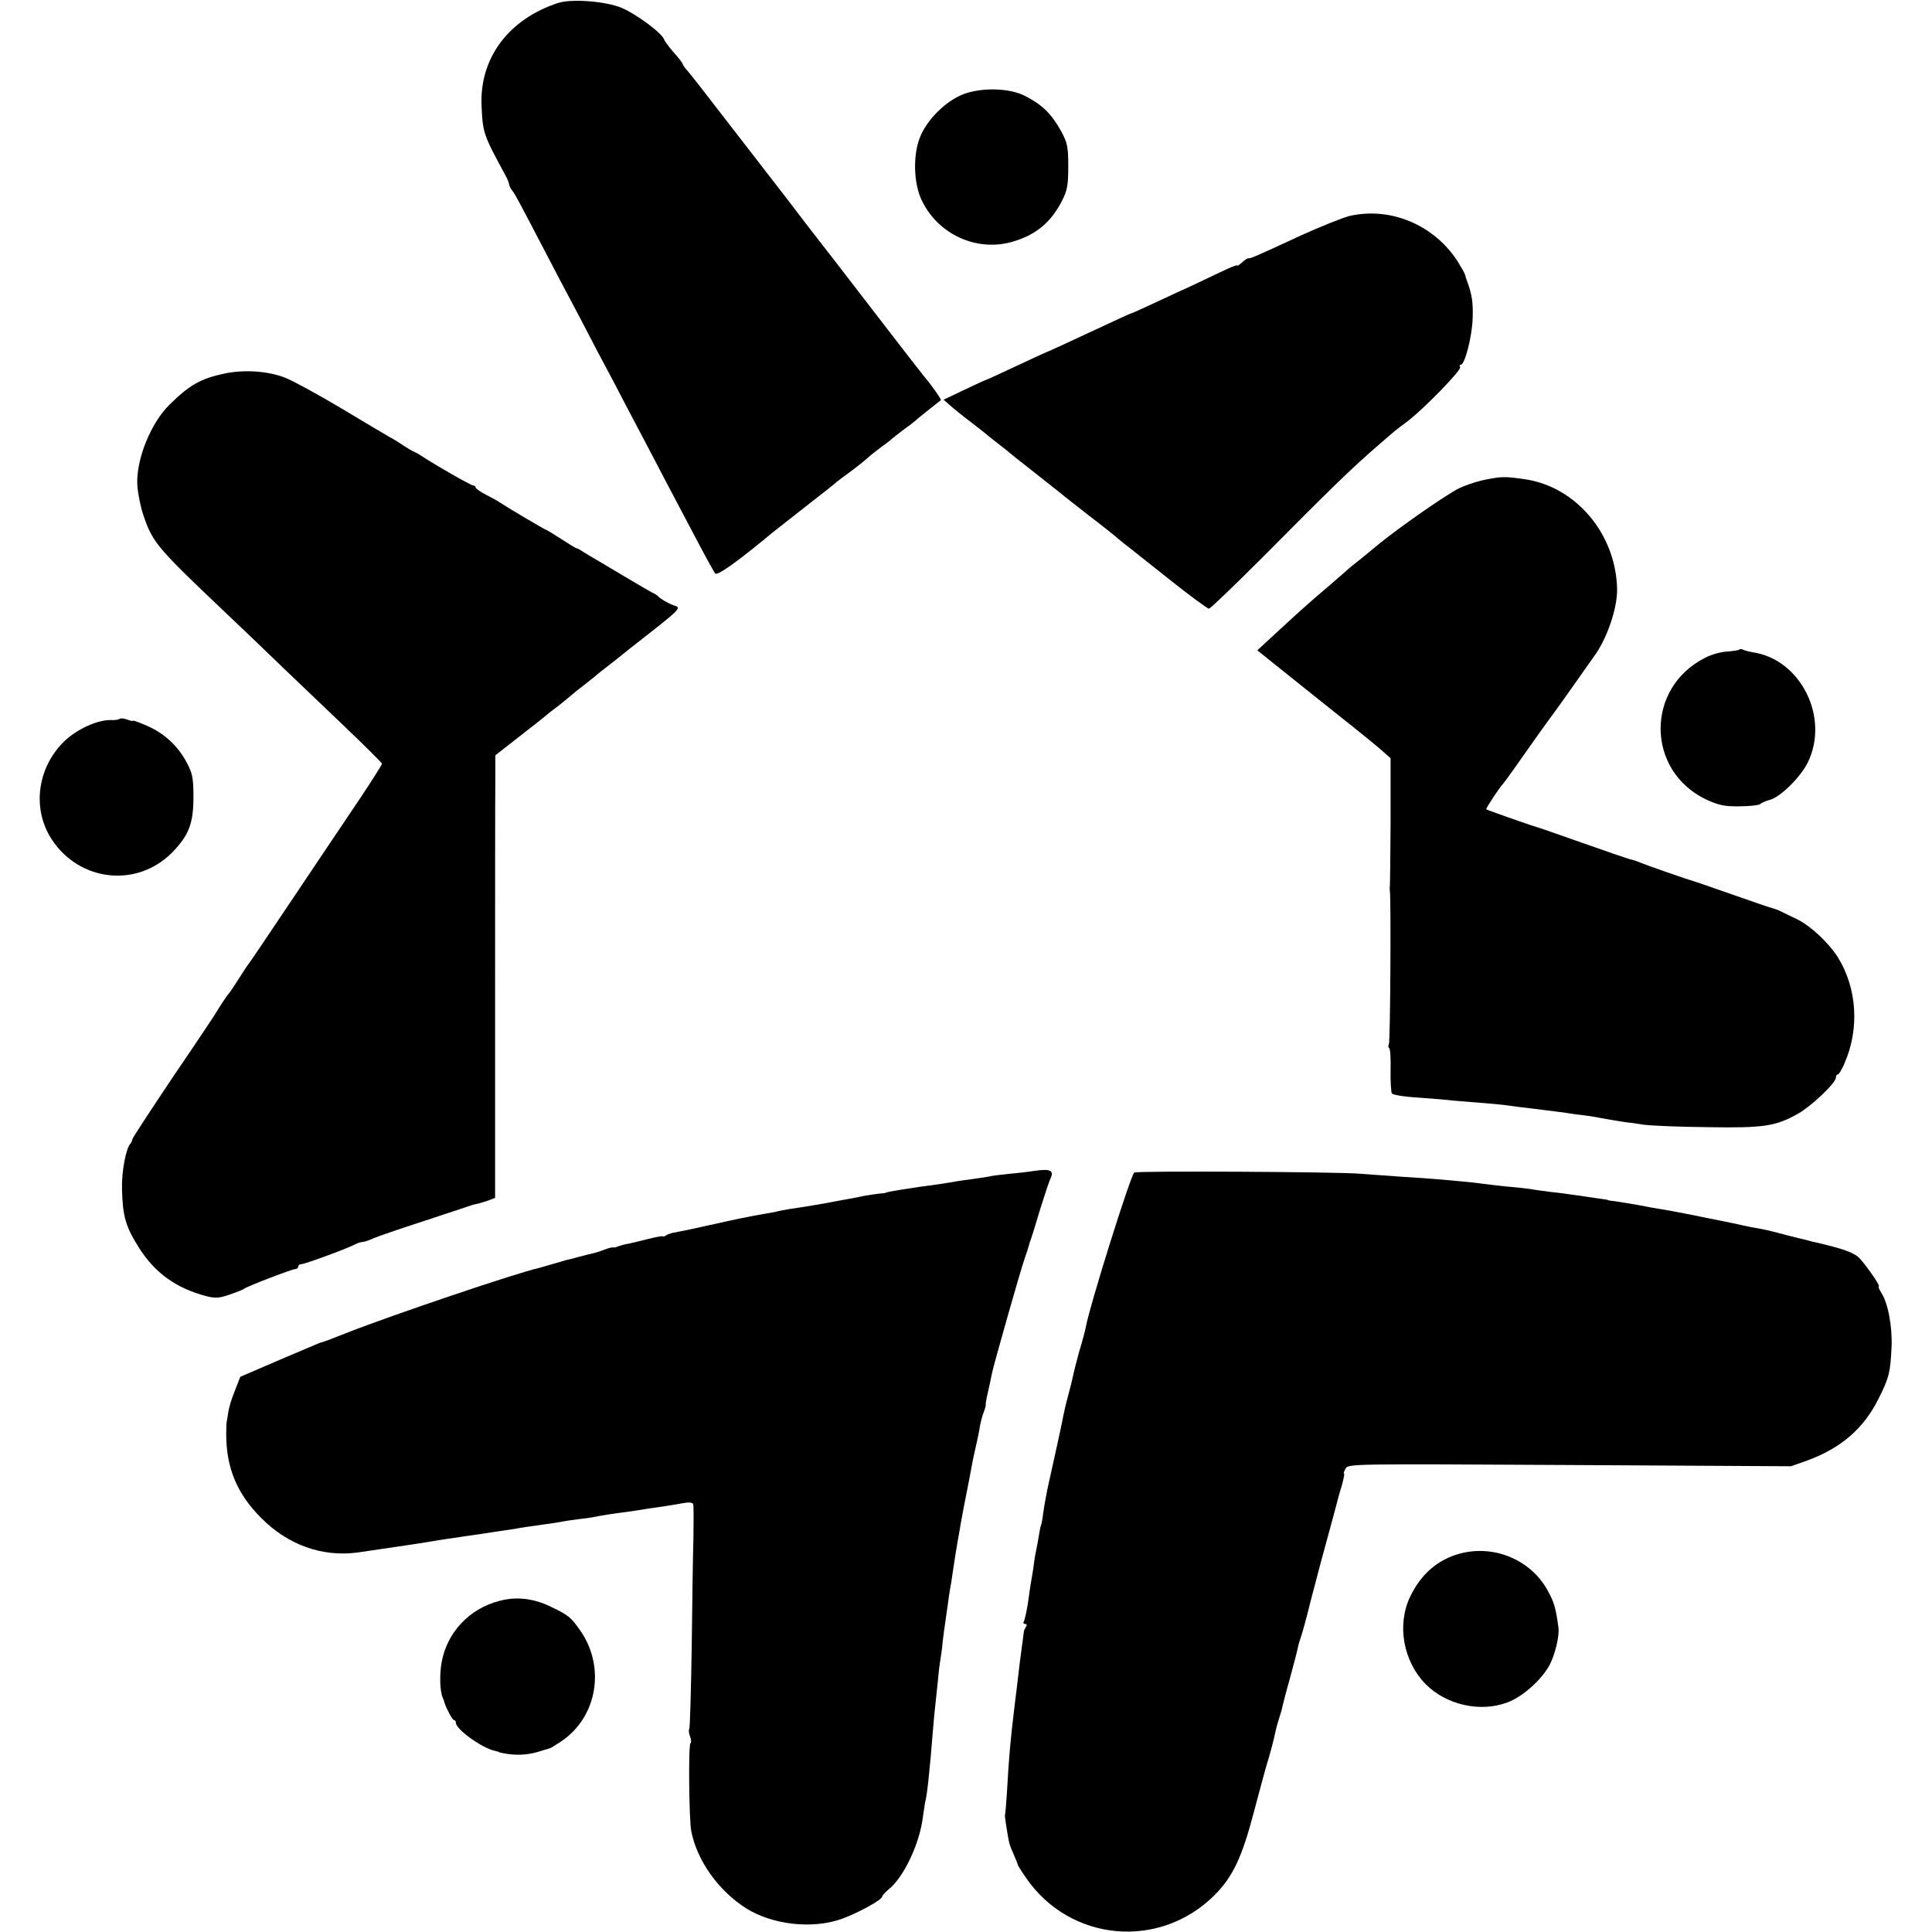
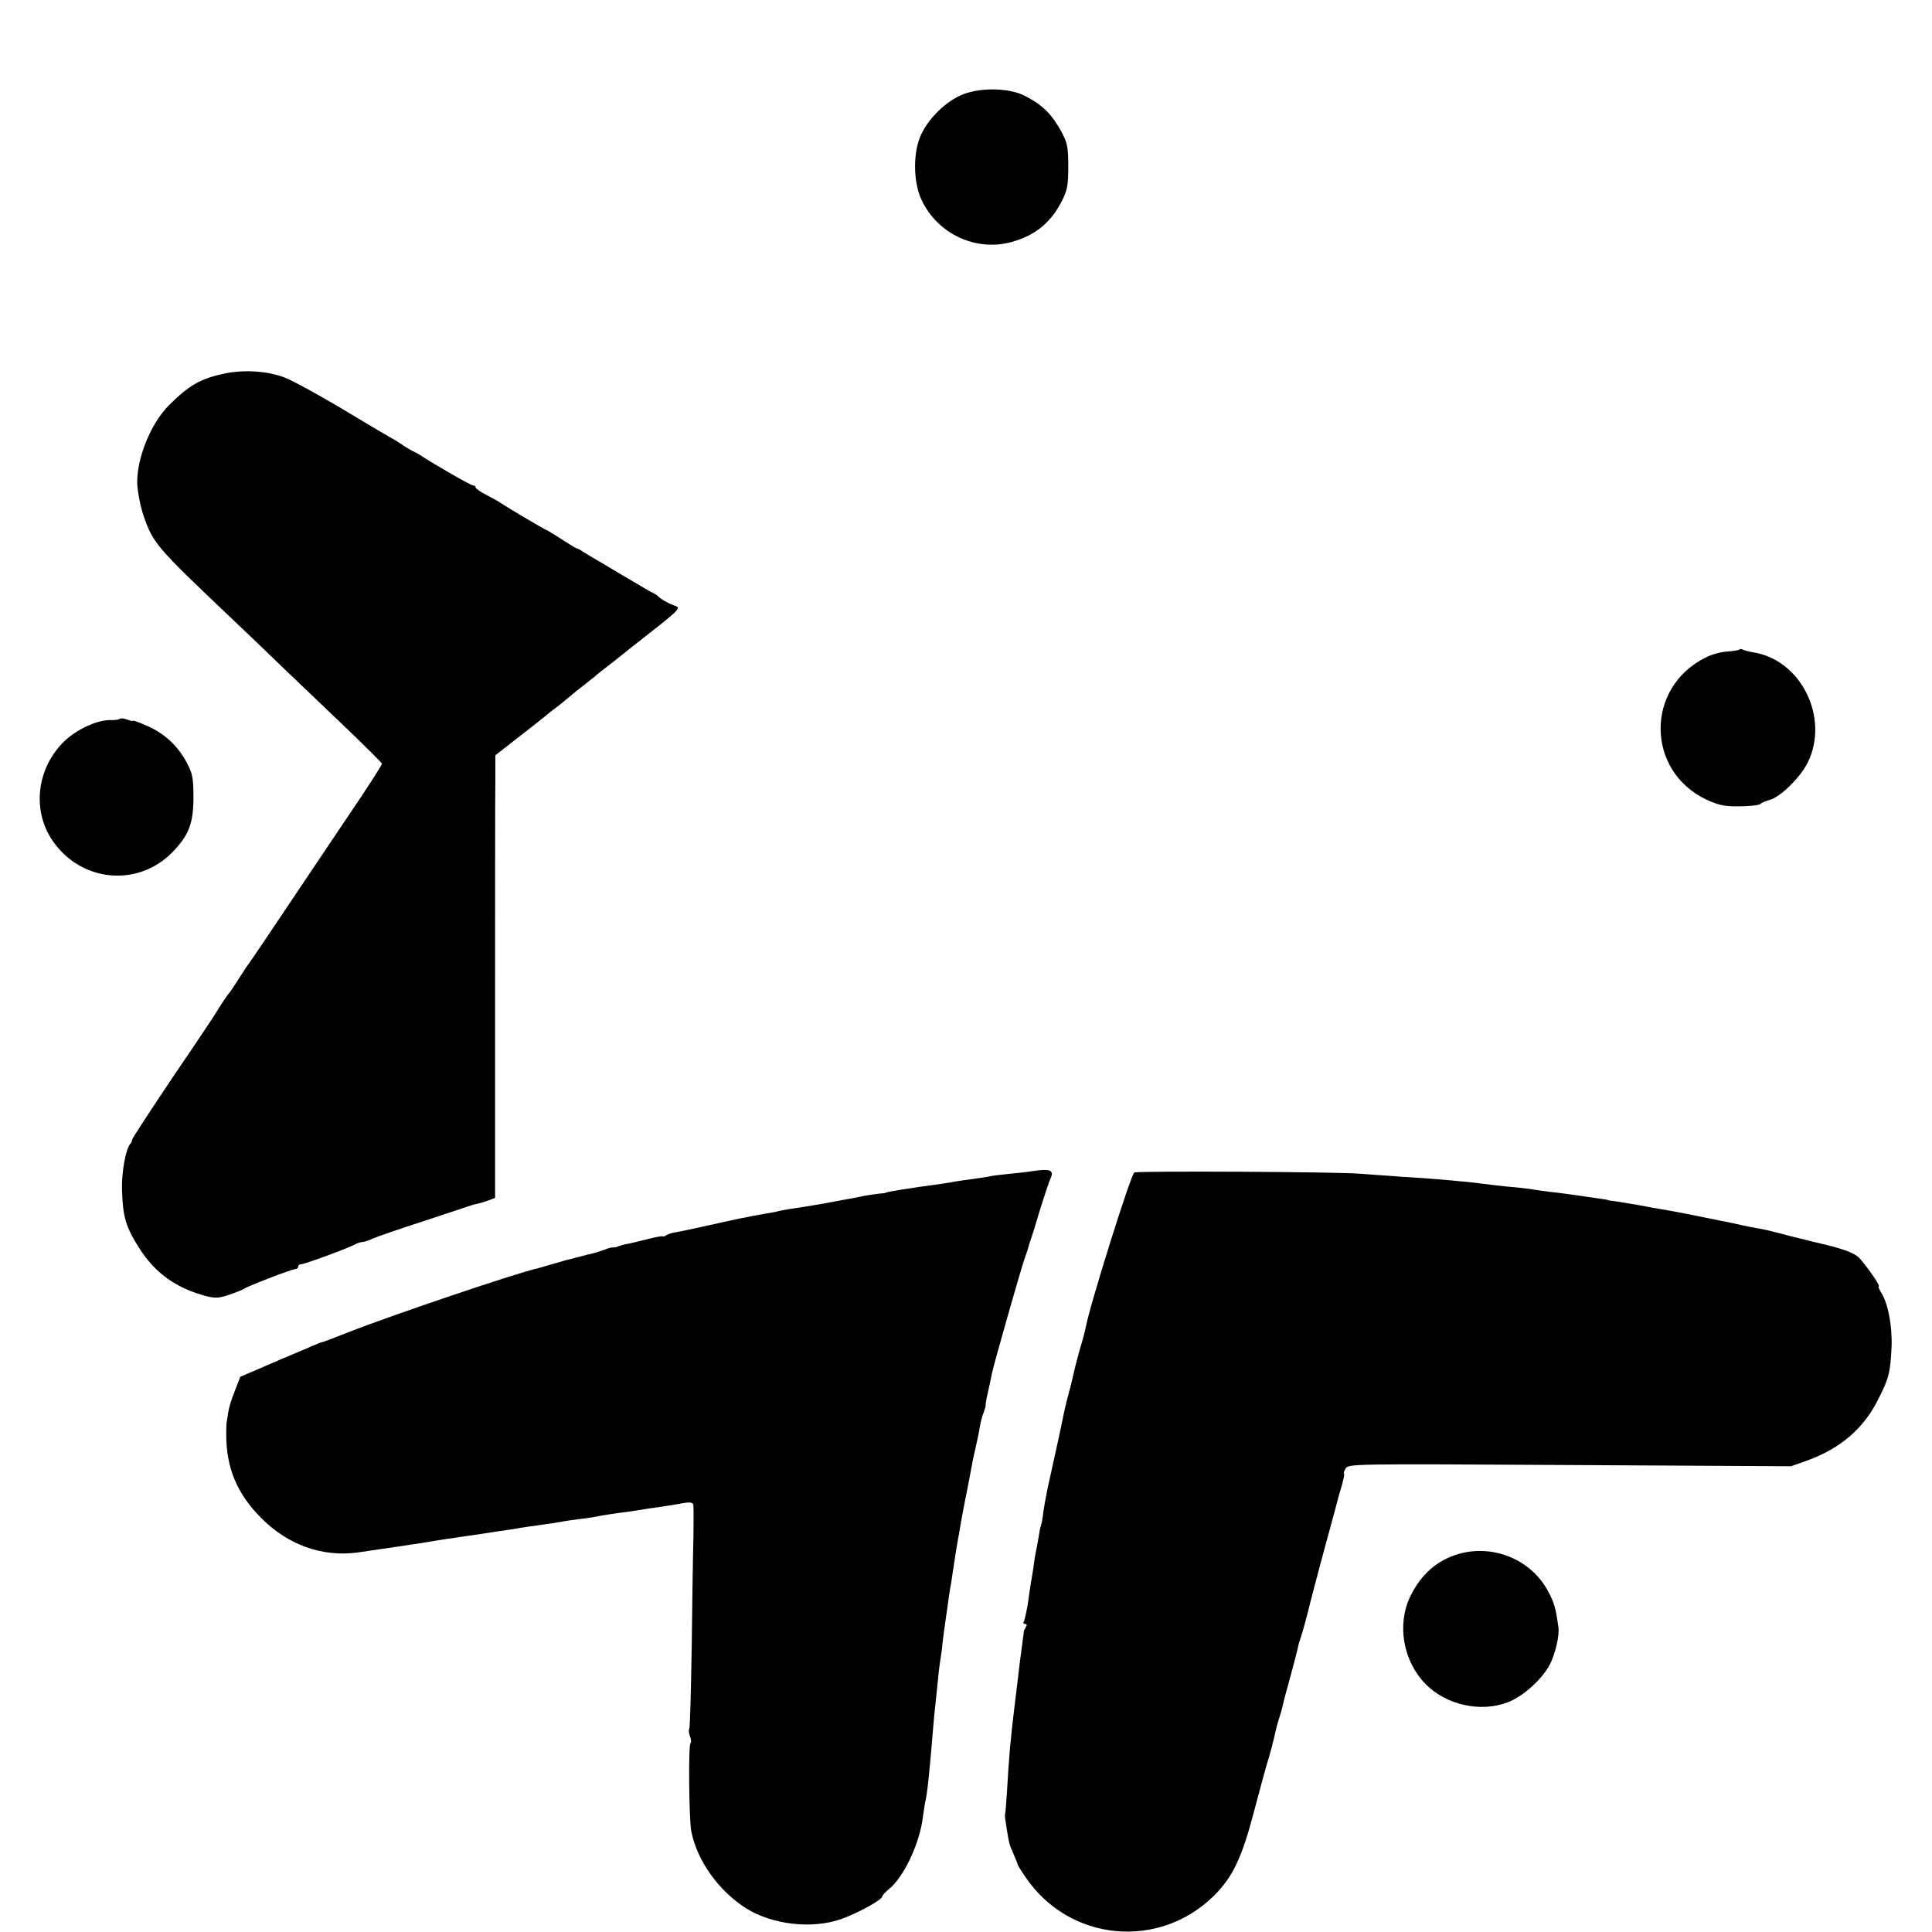
<svg xmlns="http://www.w3.org/2000/svg" version="1.0" width="784pt" height="784pt" viewBox="0 0 784 784" preserveAspectRatio="xMidYMid meet">
  <g transform="translate(0,784) scale(0.1,-0.1)" fill="#000000" stroke="none">
-     <path d="M2265 7828 c-200 -65 -318 -222 -311 -414 5 -114 7 -120 99 -289 6 -11 12 -26 13 -33 1 -7 7 -19 13 -26 11 -13 26 -42 143 -266 33 -63 74 -142 92 -175 18 -33 67 -127 110 -210 44 -82 96 -181 116 -220 20 -38 65 -124 100 -190 34 -66 82 -156 105 -200 23 -44 66 -125 95 -180 29 -55 57 -105 62 -112 9 -11 91 48 233 166 11 9 72 56 135 106 63 49 120 94 126 100 7 5 24 19 40 30 28 20 85 65 94 75 3 3 23 18 45 35 22 16 42 31 45 35 3 3 23 18 45 35 22 16 42 31 45 34 4 5 97 79 108 87 4 2 -42 67 -66 94 -7 8 -103 132 -213 275 -110 143 -211 274 -224 290 -13 17 -67 86 -119 155 -53 69 -105 136 -116 150 -22 28 -208 269 -243 314 -12 16 -32 40 -44 55 -13 14 -23 29 -23 32 0 4 -16 24 -35 45 -19 22 -37 46 -40 54 -10 27 -113 103 -172 128 -64 27 -203 38 -258 20z" />
    <path d="M3910 7458 c-73 -28 -150 -105 -178 -178 -28 -74 -24 -185 8 -252 65 -138 221 -210 365 -170 96 27 158 77 204 166 22 44 26 63 26 141 0 80 -4 96 -28 141 -40 72 -76 108 -148 145 -62 32 -174 35 -249 7z" />
-     <path d="M5478 6964 c-29 -7 -118 -43 -198 -79 -183 -85 -209 -96 -214 -93 -2 2 -13 -6 -25 -16 -12 -11 -21 -17 -21 -13 0 3 -30 -9 -67 -27 -38 -18 -90 -43 -118 -56 -27 -12 -92 -42 -143 -66 -52 -24 -95 -44 -97 -44 -3 0 -37 -15 -77 -34 -189 -88 -271 -126 -274 -126 -1 0 -55 -25 -119 -55 -65 -30 -118 -55 -120 -55 -2 0 -42 -18 -90 -41 l-86 -41 24 -21 c13 -12 50 -42 83 -67 32 -25 61 -47 64 -50 3 -3 25 -21 50 -40 25 -19 47 -37 50 -40 3 -3 46 -37 96 -76 50 -40 100 -79 110 -87 10 -9 64 -51 119 -94 55 -42 105 -82 111 -88 6 -5 26 -22 45 -36 19 -15 97 -77 174 -138 77 -61 145 -111 151 -111 5 0 102 93 215 206 293 295 365 365 474 459 68 59 66 58 115 94 67 51 222 210 215 221 -3 6 -2 10 3 10 16 0 46 115 48 189 2 66 -3 97 -23 151 -3 8 -7 20 -8 26 -2 6 -16 31 -31 55 -96 147 -271 220 -436 183z" />
    <path d="M915 6325 c-101 -21 -146 -47 -228 -128 -75 -74 -134 -220 -130 -322 2 -35 14 -97 28 -135 36 -103 57 -127 329 -385 81 -77 187 -178 235 -225 49 -47 159 -152 245 -234 86 -82 156 -152 156 -155 0 -4 -39 -66 -87 -138 -49 -72 -169 -252 -268 -399 -99 -148 -182 -271 -185 -274 -3 -3 -21 -30 -40 -60 -19 -30 -37 -57 -40 -60 -6 -5 -37 -52 -55 -82 -5 -9 -83 -126 -173 -258 -89 -133 -164 -247 -165 -253 -1 -7 -4 -14 -7 -17 -19 -18 -37 -116 -35 -186 3 -112 15 -152 70 -239 65 -102 151 -163 273 -195 37 -9 52 -8 95 7 29 10 54 20 57 23 8 8 194 80 208 80 6 0 12 5 12 10 0 6 6 10 13 10 13 0 191 65 219 81 10 5 23 9 29 9 6 0 25 6 42 14 18 8 111 40 207 71 96 32 182 60 190 63 8 3 22 6 31 8 9 2 28 8 42 13 l26 10 0 793 c0 436 0 840 1 898 l0 105 96 75 c53 41 102 80 108 85 6 6 29 24 51 40 21 17 46 37 55 45 9 8 31 26 50 40 18 14 38 30 44 35 6 6 31 26 56 45 25 19 50 39 57 45 7 5 18 15 25 20 221 173 215 167 181 179 -19 6 -55 27 -63 37 -3 3 -10 8 -15 10 -6 2 -64 36 -128 74 -65 39 -126 75 -135 80 -9 6 -24 14 -32 20 -8 5 -17 10 -20 10 -3 0 -31 17 -63 38 -31 20 -59 37 -61 37 -4 0 -153 88 -186 110 -8 6 -34 20 -57 32 -24 12 -43 26 -43 30 0 4 -5 8 -10 8 -9 0 -154 83 -210 120 -8 6 -22 13 -30 17 -8 3 -26 14 -40 23 -14 10 -41 27 -60 37 -19 11 -109 64 -200 119 -91 54 -190 108 -220 120 -68 28 -166 35 -245 19z" />
-     <path d="M6025 5893 c-38 -8 -90 -26 -115 -40 -71 -41 -228 -151 -310 -217 -41 -34 -83 -68 -93 -76 -11 -8 -24 -20 -31 -25 -6 -6 -45 -39 -86 -75 -84 -71 -118 -102 -237 -212 l-51 -47 226 -181 c125 -99 247 -197 271 -218 l44 -39 0 -254 c-1 -140 -2 -258 -3 -264 -1 -5 -1 -14 0 -20 5 -26 2 -614 -4 -623 -3 -6 -3 -13 1 -15 5 -3 7 -43 6 -89 -1 -46 2 -89 5 -95 4 -6 52 -14 107 -17 55 -4 118 -9 140 -12 22 -2 72 -6 110 -9 39 -3 84 -7 100 -9 17 -3 73 -10 125 -16 52 -6 109 -14 125 -16 17 -3 46 -7 65 -9 19 -2 44 -6 55 -8 18 -4 107 -19 130 -22 6 0 35 -4 65 -9 30 -4 147 -9 260 -10 229 -4 277 4 367 55 56 32 153 125 153 146 0 7 3 13 8 13 4 0 16 19 26 43 63 142 52 308 -27 434 -37 58 -111 127 -165 153 -26 12 -55 27 -66 32 -10 5 -26 11 -35 13 -9 2 -81 27 -161 55 -80 28 -152 53 -160 55 -19 5 -189 64 -215 75 -11 5 -29 11 -40 13 -11 3 -99 33 -195 67 -96 34 -179 63 -185 64 -5 2 -17 5 -25 8 -8 3 -51 18 -95 33 -44 16 -82 29 -84 31 -3 2 56 92 69 104 3 3 30 40 60 83 65 93 126 178 137 192 14 18 149 209 181 255 49 74 87 191 84 265 -7 220 -167 409 -372 440 -82 12 -95 12 -165 -2z" />
    <path d="M7058 5204 c-3 -3 -25 -6 -50 -8 -24 -1 -64 -12 -88 -25 -244 -122 -241 -460 5 -576 48 -22 73 -28 132 -27 40 0 79 4 86 9 6 6 24 13 38 17 42 10 125 91 155 152 89 182 -28 418 -223 447 -17 3 -36 8 -41 11 -5 3 -12 3 -14 0z" />
    <path d="M486 4923 c-3 -3 -20 -6 -37 -5 -54 1 -137 -37 -188 -86 -111 -108 -132 -276 -50 -400 114 -171 346 -195 488 -51 67 69 86 117 86 224 0 78 -4 97 -27 140 -35 67 -91 119 -160 149 -32 14 -58 24 -58 21 0 -2 -11 0 -24 5 -13 5 -27 6 -30 3z" />
    <path d="M4200 3089 c-30 -5 -80 -10 -110 -13 -30 -3 -64 -7 -75 -10 -11 -2 -40 -7 -65 -10 -25 -3 -56 -8 -70 -10 -14 -3 -41 -7 -60 -10 -135 -18 -225 -33 -225 -36 0 -1 -13 -3 -30 -4 -16 -2 -43 -6 -60 -9 -16 -4 -43 -9 -60 -12 -16 -3 -41 -7 -55 -10 -28 -6 -140 -25 -185 -31 -16 -3 -41 -7 -55 -11 -14 -3 -36 -7 -50 -9 -14 -2 -59 -11 -100 -19 -41 -9 -84 -18 -95 -21 -11 -2 -52 -11 -91 -20 -39 -8 -77 -16 -85 -17 -8 -2 -20 -6 -26 -10 -7 -5 -13 -6 -13 -4 0 2 -26 -2 -57 -10 -32 -8 -69 -17 -83 -20 -14 -2 -32 -7 -40 -10 -8 -4 -18 -6 -22 -5 -4 1 -20 -3 -35 -9 -15 -6 -35 -12 -43 -14 -8 -2 -35 -8 -60 -15 -25 -7 -49 -13 -55 -14 -5 -2 -30 -9 -55 -16 -25 -7 -49 -14 -55 -16 -84 -18 -590 -189 -776 -262 -73 -29 -97 -38 -111 -41 -4 -2 -78 -33 -165 -70 l-158 -68 -22 -57 c-13 -31 -25 -71 -27 -89 -3 -18 -5 -34 -6 -37 -1 -3 -2 -25 -2 -50 0 -137 44 -242 142 -340 109 -110 248 -159 391 -140 101 15 248 36 300 45 14 3 42 7 62 10 20 3 54 8 75 11 50 7 69 10 127 19 28 4 61 9 75 11 26 5 59 10 125 19 22 3 51 7 65 10 14 3 43 7 65 10 22 2 49 6 60 8 27 6 91 16 140 22 22 3 49 7 60 9 11 2 41 7 67 10 26 4 67 10 92 15 31 6 46 5 49 -3 2 -6 2 -65 1 -131 -2 -66 -5 -268 -7 -448 -3 -180 -7 -330 -10 -333 -3 -4 -2 -17 3 -30 5 -13 6 -25 2 -28 -9 -5 -6 -308 3 -356 23 -120 111 -243 223 -314 107 -67 269 -85 387 -43 69 25 165 78 165 91 0 4 12 17 26 29 60 47 126 185 139 293 4 27 8 56 10 64 7 26 17 115 31 290 3 41 8 89 10 105 2 17 6 59 10 95 3 36 8 74 10 85 2 11 7 43 9 70 3 28 8 61 10 75 2 14 6 45 10 70 3 25 8 56 10 70 3 14 7 39 9 55 8 53 18 119 22 140 2 11 9 47 14 80 6 33 17 92 25 130 8 39 16 84 19 100 5 28 9 43 21 98 3 12 8 37 11 56 3 19 10 46 16 60 5 14 9 27 8 29 -1 1 1 15 4 30 12 52 17 77 22 102 7 34 112 404 131 460 9 25 17 50 18 55 1 6 5 17 8 25 3 8 20 62 37 120 18 58 37 115 43 128 15 32 0 40 -63 31z" />
    <path d="M4603 3082 c-15 -10 -181 -540 -197 -628 -2 -12 -14 -57 -27 -100 -12 -43 -23 -88 -25 -99 -2 -11 -11 -47 -20 -80 -9 -33 -17 -69 -19 -80 -3 -18 -36 -171 -64 -295 -5 -25 -13 -67 -17 -95 -3 -27 -8 -53 -10 -56 -2 -4 -6 -24 -9 -45 -4 -22 -8 -46 -10 -54 -2 -8 -7 -35 -10 -60 -3 -25 -9 -58 -12 -75 -3 -16 -6 -41 -8 -55 -5 -41 -16 -93 -21 -102 -3 -4 0 -8 6 -8 7 0 8 -5 3 -12 -4 -7 -8 -15 -8 -18 -14 -102 -21 -160 -29 -230 -3 -25 -8 -65 -11 -90 -15 -127 -20 -179 -29 -335 -3 -44 -6 -82 -7 -85 -2 -7 -2 -8 6 -60 10 -61 9 -60 28 -104 9 -21 17 -40 17 -43 0 -2 14 -25 32 -51 178 -262 543 -296 767 -72 74 75 111 152 160 340 23 85 45 169 50 185 12 36 32 113 37 139 2 10 8 33 14 51 6 18 13 42 15 54 6 26 9 36 35 131 11 41 23 86 26 100 2 14 9 36 14 50 5 14 23 79 39 145 29 112 50 190 87 325 8 30 17 62 19 71 2 8 10 39 19 67 8 29 13 52 10 52 -3 0 0 9 6 20 11 20 17 20 909 15 l899 -5 65 23 c137 50 230 130 290 251 43 85 48 107 53 212 3 85 -15 178 -43 220 -8 13 -12 24 -9 24 8 0 -42 73 -76 112 -22 24 -63 39 -173 65 -11 2 -24 5 -30 7 -5 2 -23 6 -40 10 -16 4 -57 14 -90 23 -33 9 -71 17 -85 19 -14 2 -43 8 -65 13 -34 8 -106 22 -225 46 -50 10 -86 16 -110 20 -14 2 -36 6 -50 9 -41 8 -103 18 -130 22 -14 1 -25 3 -25 4 0 1 -9 3 -20 4 -11 2 -45 6 -75 11 -79 11 -89 13 -145 19 -27 4 -61 8 -75 11 -14 2 -56 7 -95 10 -38 4 -81 9 -95 11 -14 2 -54 7 -90 10 -36 3 -81 7 -100 9 -19 2 -84 6 -145 10 -60 4 -135 10 -165 12 -92 8 -906 12 -917 5z" />
    <path d="M5922 1535 c-89 -25 -156 -83 -200 -175 -54 -114 -28 -261 63 -354 84 -85 223 -116 333 -74 62 23 140 94 171 153 22 43 40 118 35 151 -10 75 -17 101 -40 143 -67 130 -220 195 -362 156z" />
-     <path d="M2028 1344 c-123 -31 -214 -128 -236 -250 -9 -52 -7 -118 5 -144 3 -8 7 -17 7 -20 5 -19 32 -70 38 -70 5 0 8 -5 8 -11 0 -27 108 -104 159 -114 9 -2 16 -4 16 -5 0 -1 9 -3 20 -5 45 -9 93 -7 135 5 25 8 47 14 50 15 3 0 24 13 48 29 148 100 181 307 72 456 -34 48 -46 57 -115 90 -69 34 -140 42 -207 24z" />
  </g>
</svg>